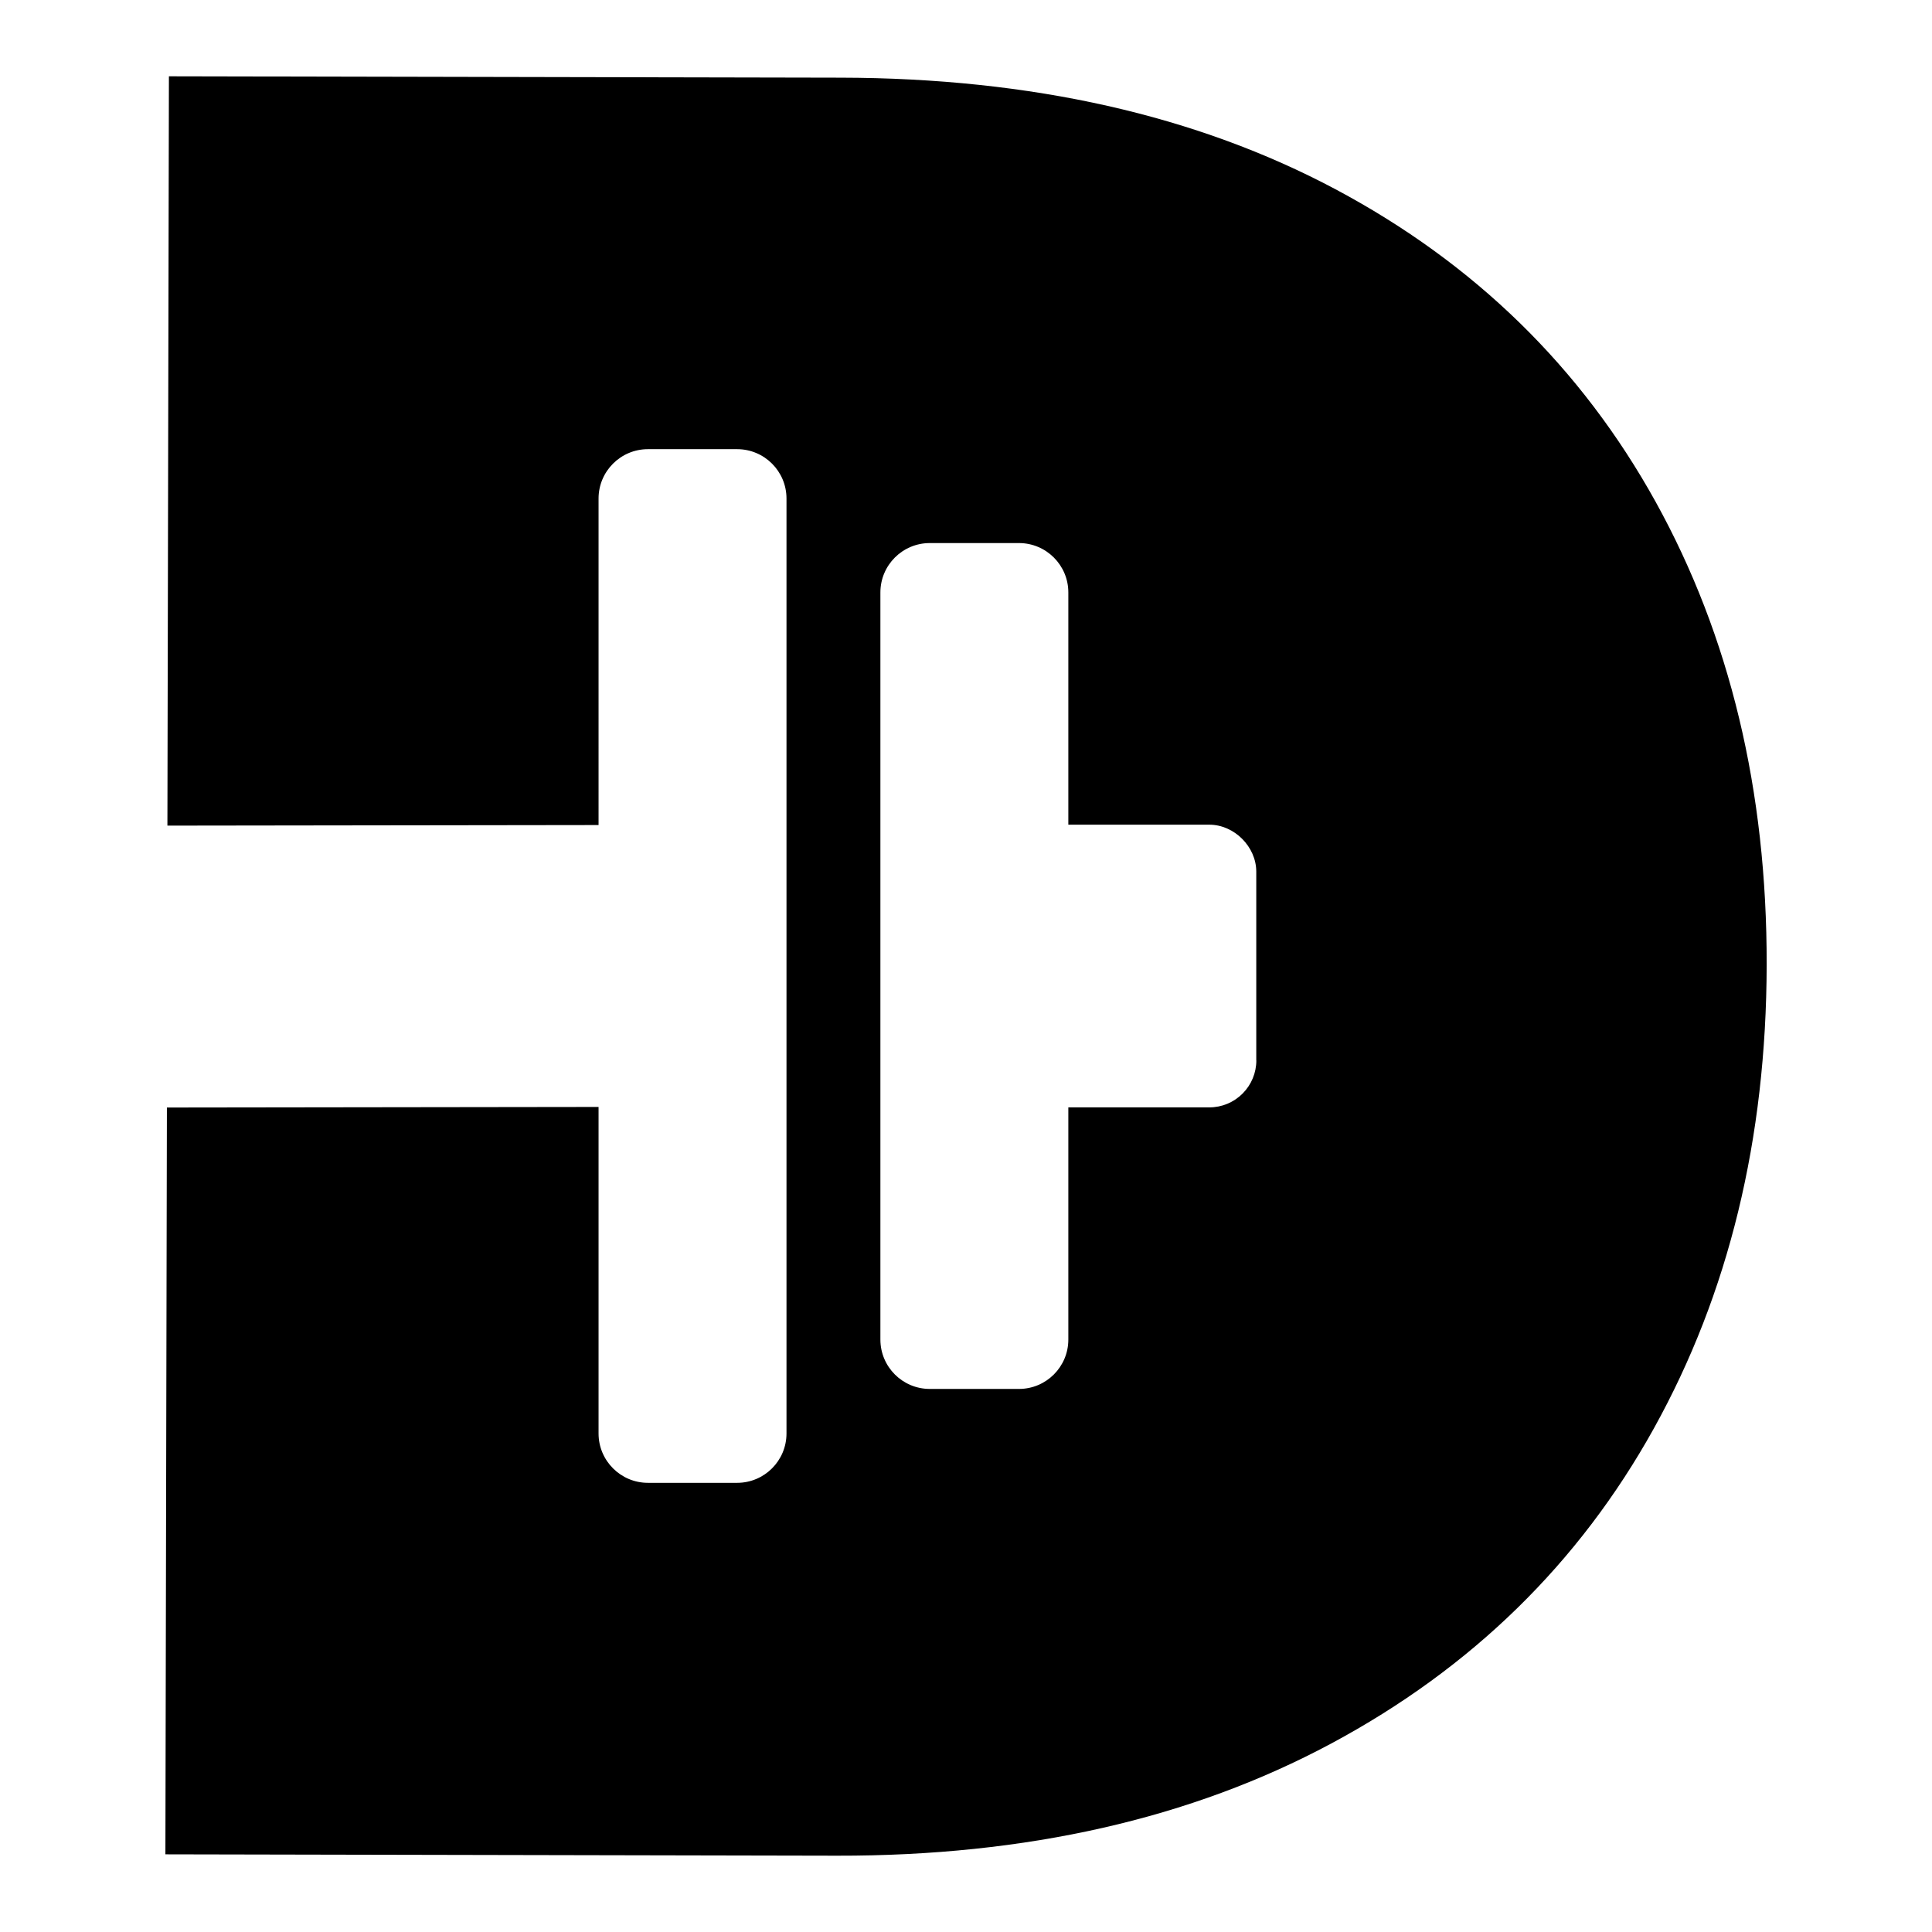
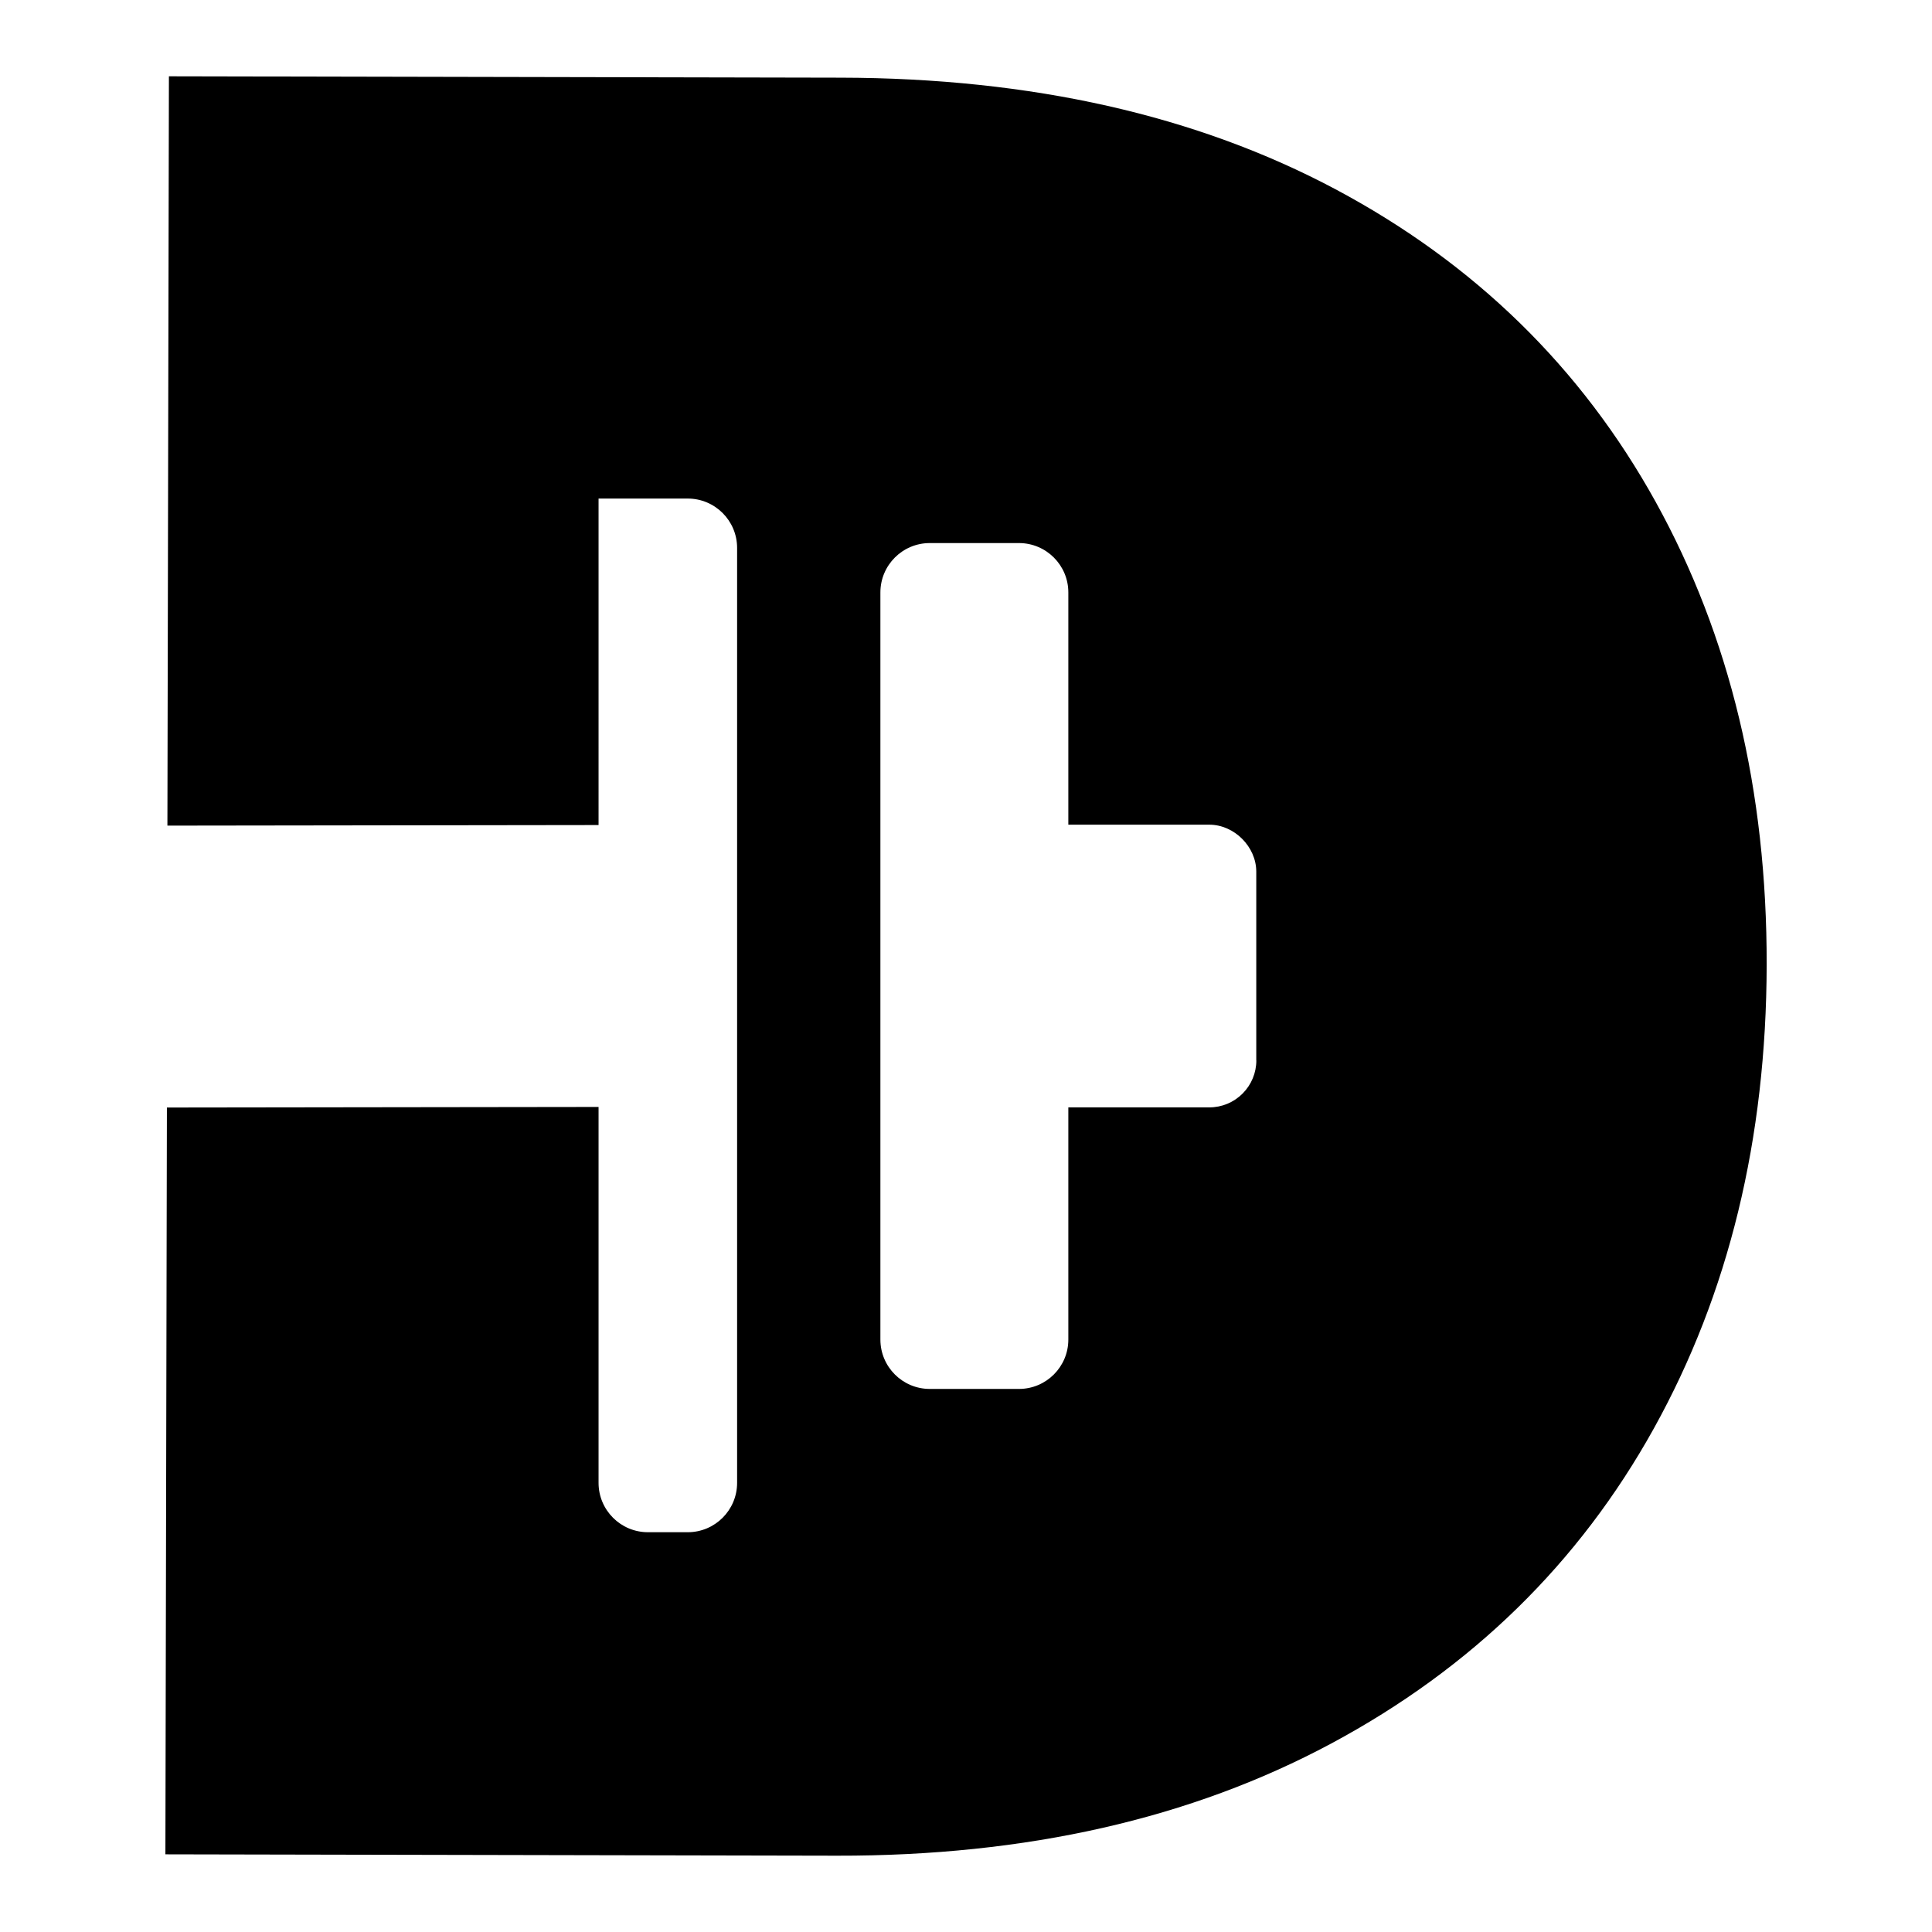
<svg xmlns="http://www.w3.org/2000/svg" version="1.1" id="Capa_1" x="0px" y="0px" viewBox="0 0 269.13 269.13" style="enable-background:new 0 0 269.13 269.13;" xml:space="preserve">
  <style type="text/css">
	.st0{fill:#404042;}
	.st1{fill:#51CD98;}
	.st2{fill:#FFFFFF;}
	.st3{fill:none;}
</style>
  <g>
    <g>
      <g>
        <g>
-           <path d="M230.63,69.9c-10.36-18.7-25.22-33.21-44.58-43.53c-19.37-10.31-42.36-15.5-68.98-15.55l-93.54-0.19l-0.21,104.38      l60.06-0.08V75.66c0-0.01,0-0.02,0-0.02v-6.19c0-3.8,3.08-6.88,6.88-6.88h12.42c3.8,0,6.88,3.08,6.88,6.88v6.21v117.81v6.21      c0,3.8-3.08,6.88-6.88,6.88H90.26c-3.8,0-6.88-3.08-6.88-6.88v-6.19c0-0.01,0-0.02,0-0.02V154.2l-60.13,0.08l-0.21,104.03      l93.54,0.19c26.39,0.05,49.34-5.16,68.87-15.63c19.52-10.47,34.5-25.09,44.93-43.88c10.43-18.78,15.67-40.31,15.72-64.6      C246.14,110.1,240.98,88.61,230.63,69.9z M175.01,147.71c0,1.74-0.69,3.4-1.92,4.63c-1.23,1.23-2.89,1.92-4.63,1.92l-19.64,0      v26.13c0,0.01,0,0.02,0,0.02v6.19c0,3.8-3.08,6.88-6.88,6.88h-12.42c-3.8,0-6.88-3.08-6.88-6.88V82.53      c0-3.8,3.08-6.88,6.88-6.88h12.42c3.8,0,6.88,3.08,6.88,6.88v6.19c0,0.01,0,0.02,0,0.03l0,26.13l19.64,0      c3.47,0,6.54,3.07,6.54,6.54V147.71z" />
+           <path d="M230.63,69.9c-10.36-18.7-25.22-33.21-44.58-43.53c-19.37-10.31-42.36-15.5-68.98-15.55l-93.54-0.19l-0.21,104.38      l60.06-0.08V75.66c0-0.01,0-0.02,0-0.02v-6.19h12.42c3.8,0,6.88,3.08,6.88,6.88v6.21v117.81v6.21      c0,3.8-3.08,6.88-6.88,6.88H90.26c-3.8,0-6.88-3.08-6.88-6.88v-6.19c0-0.01,0-0.02,0-0.02V154.2l-60.13,0.08l-0.21,104.03      l93.54,0.19c26.39,0.05,49.34-5.16,68.87-15.63c19.52-10.47,34.5-25.09,44.93-43.88c10.43-18.78,15.67-40.31,15.72-64.6      C246.14,110.1,240.98,88.61,230.63,69.9z M175.01,147.71c0,1.74-0.69,3.4-1.92,4.63c-1.23,1.23-2.89,1.92-4.63,1.92l-19.64,0      v26.13c0,0.01,0,0.02,0,0.02v6.19c0,3.8-3.08,6.88-6.88,6.88h-12.42c-3.8,0-6.88-3.08-6.88-6.88V82.53      c0-3.8,3.08-6.88,6.88-6.88h12.42c3.8,0,6.88,3.08,6.88,6.88v6.19c0,0.01,0,0.02,0,0.03l0,26.13l19.64,0      c3.47,0,6.54,3.07,6.54,6.54V147.71z" />
        </g>
      </g>
    </g>
  </g>
</svg>